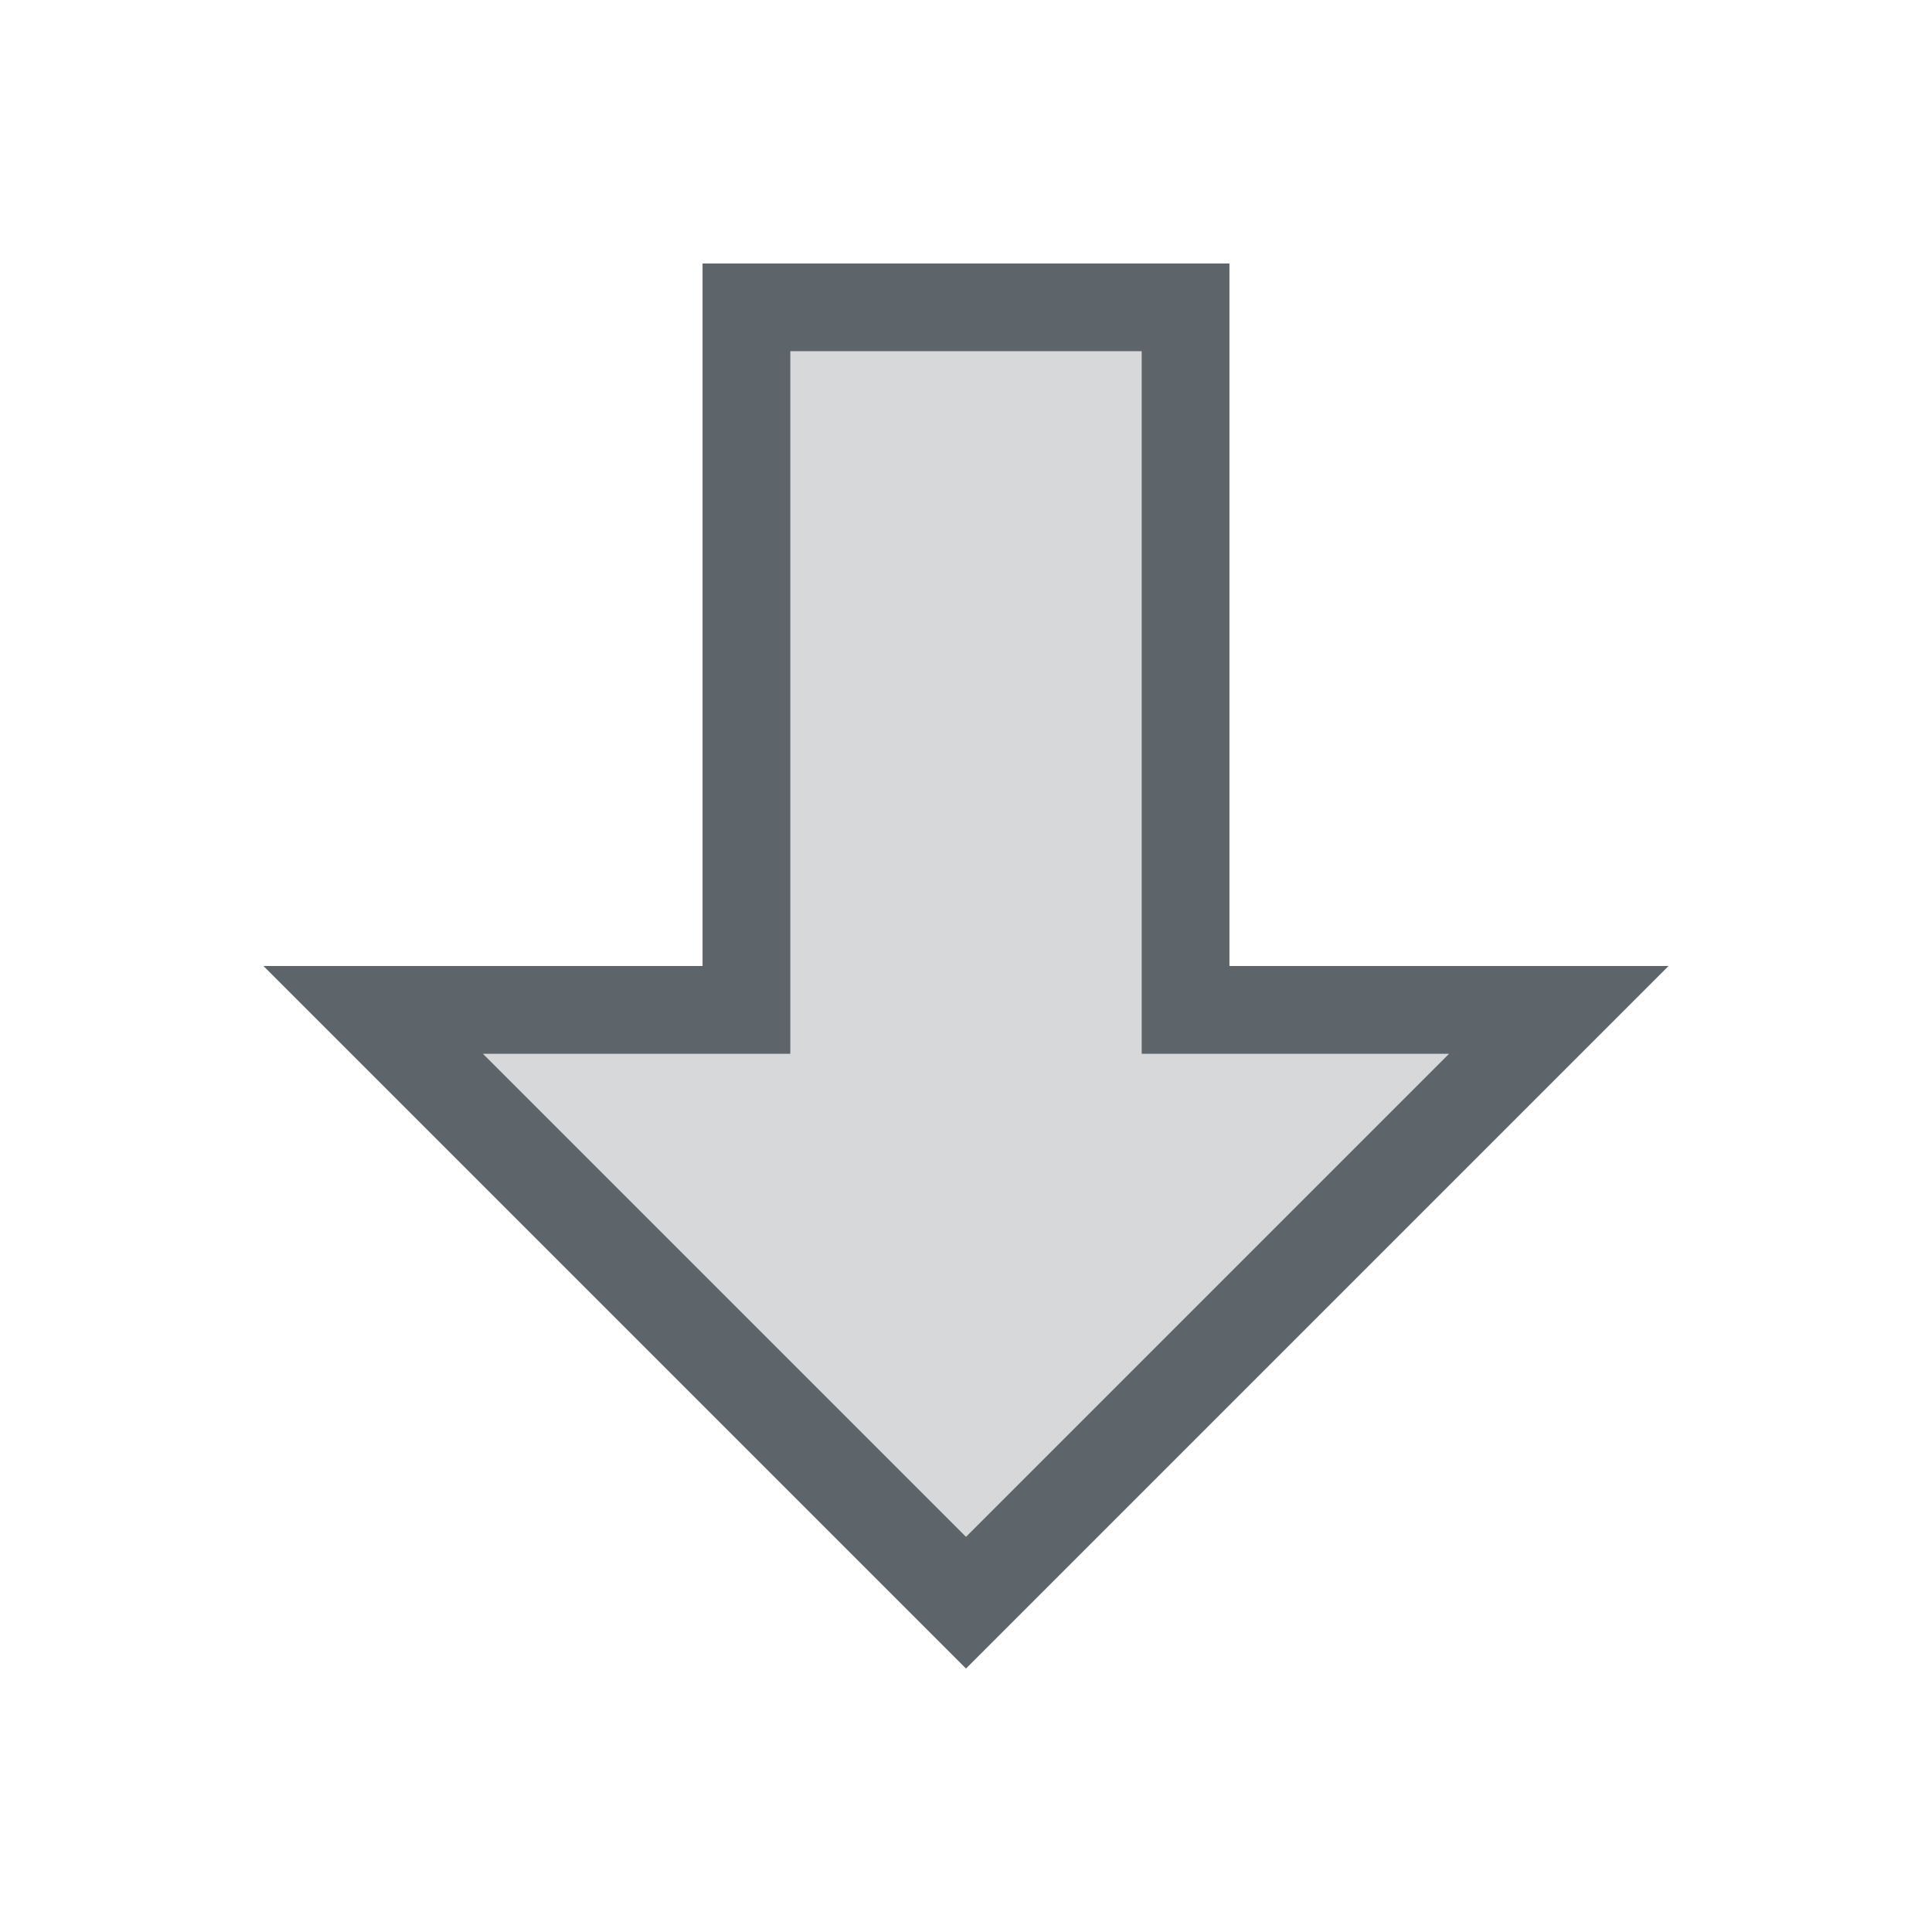
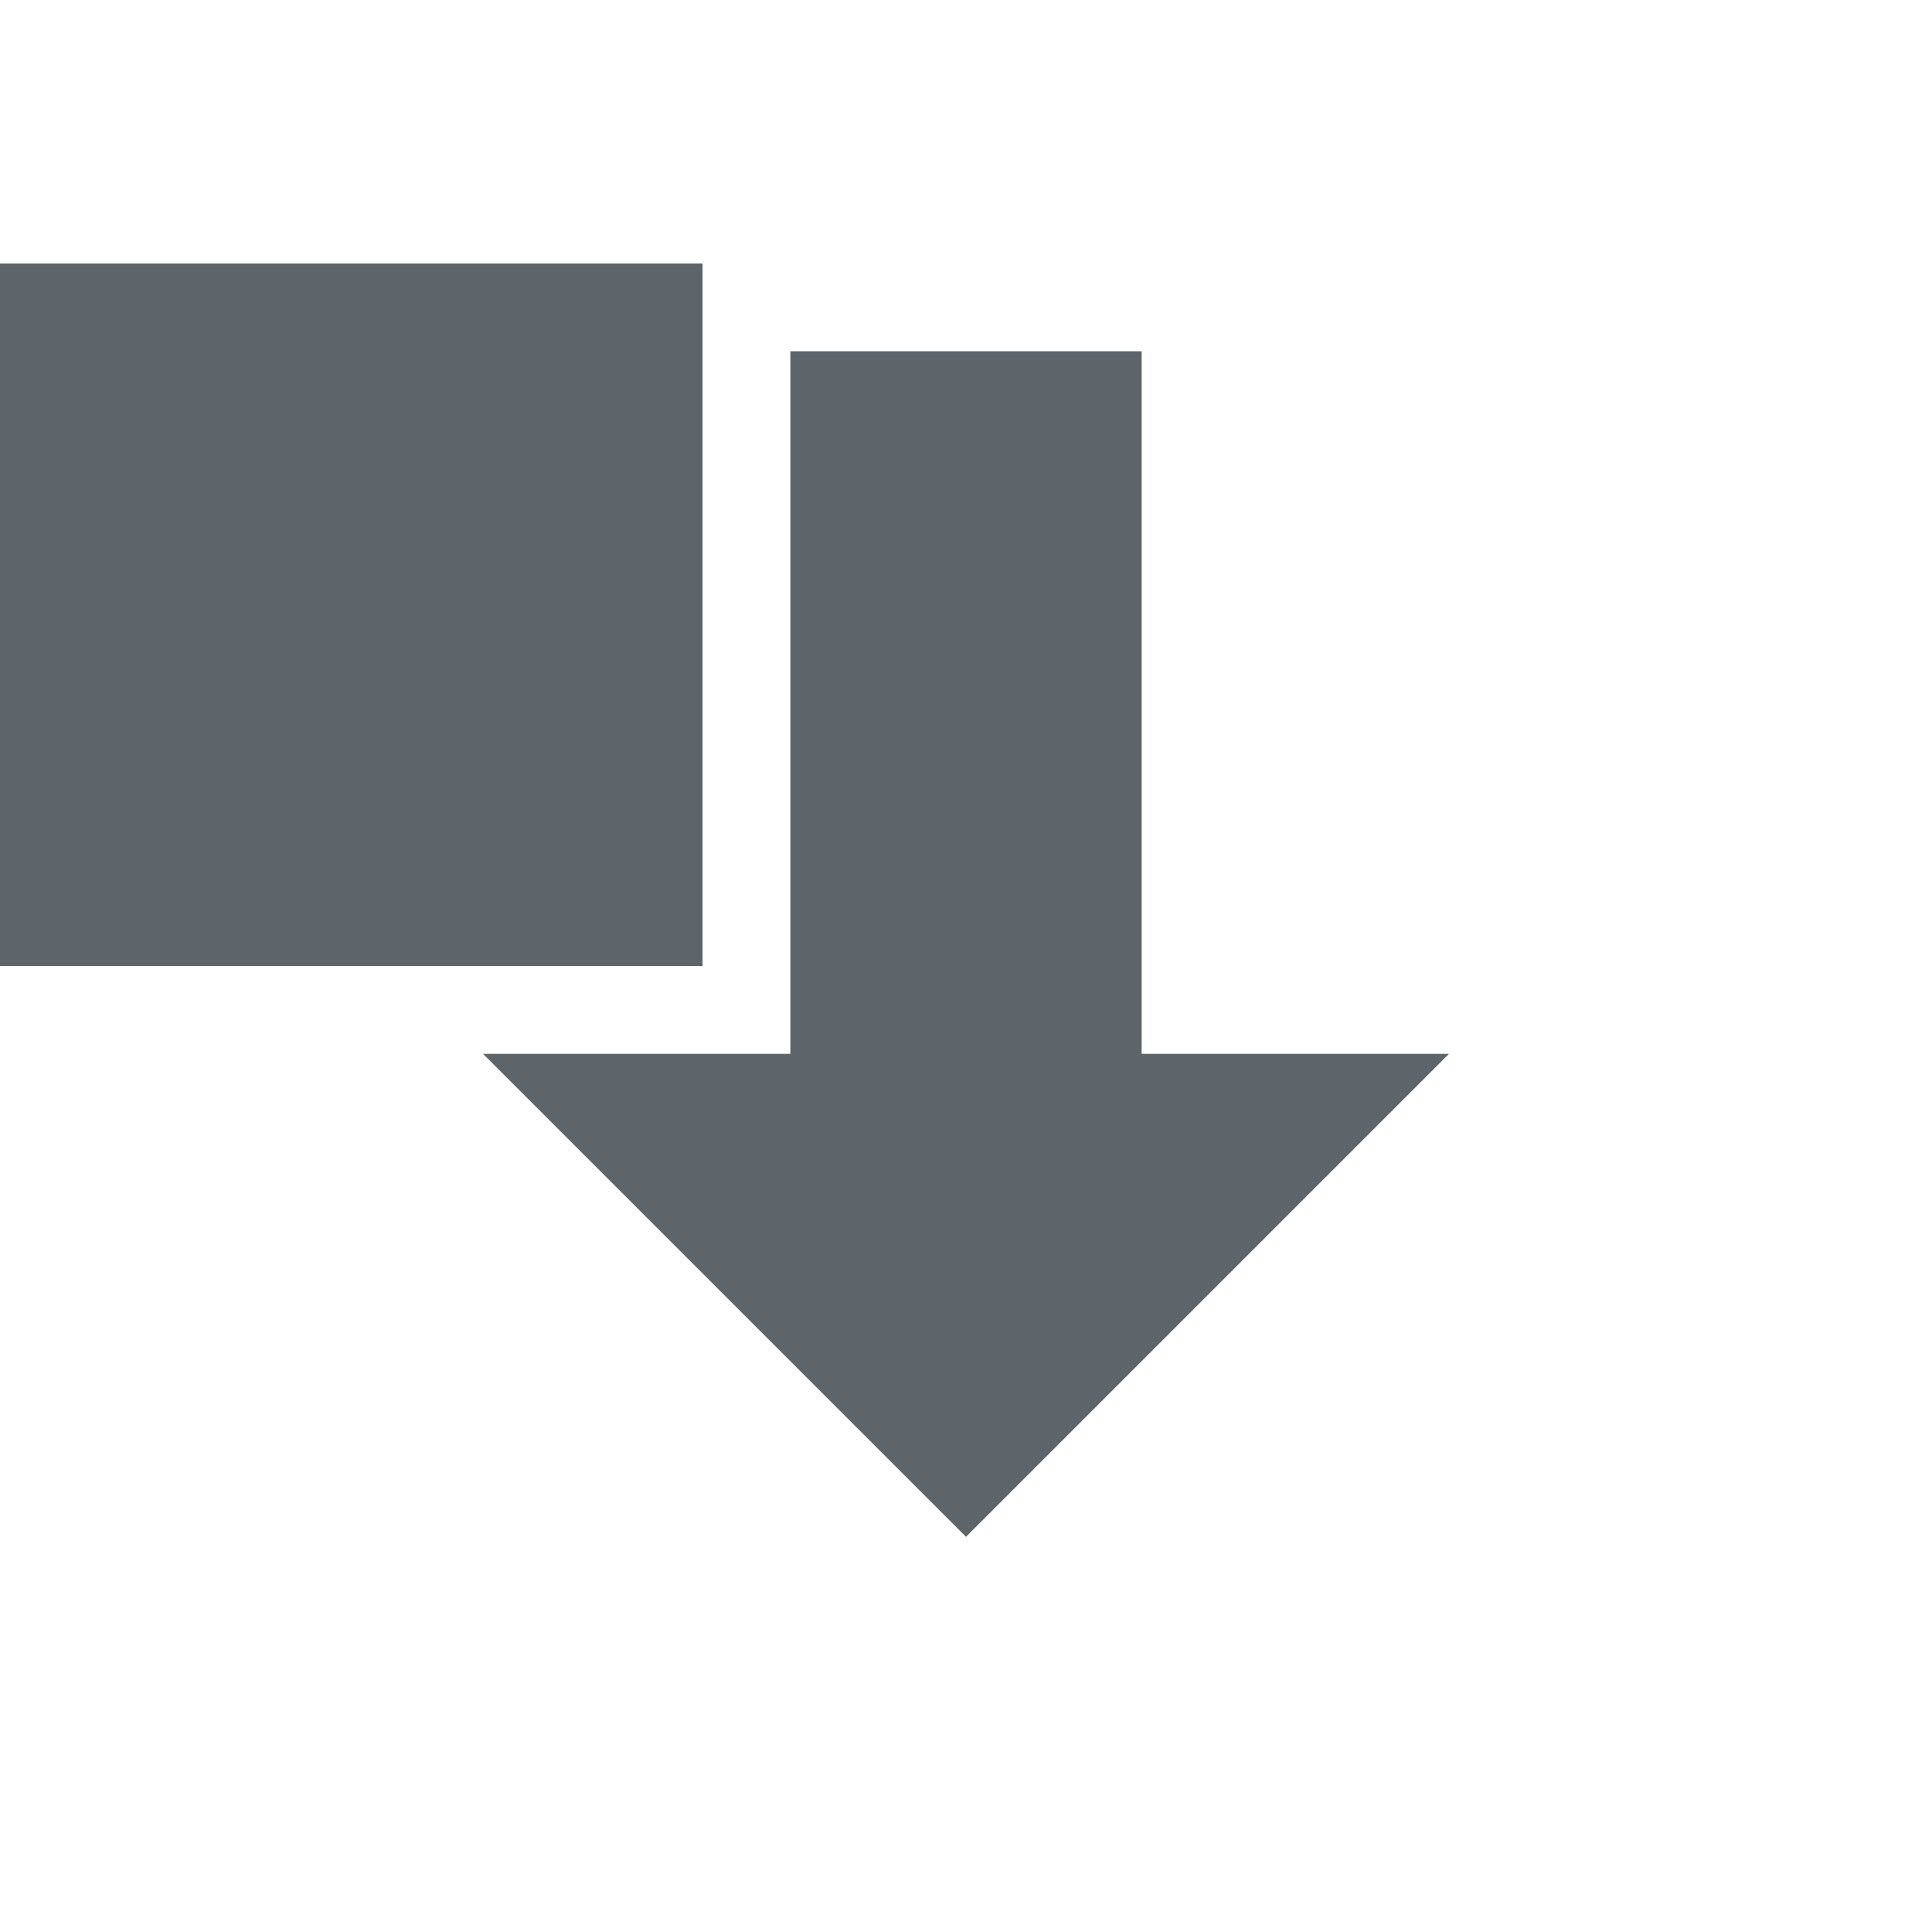
<svg xmlns="http://www.w3.org/2000/svg" width="22" height="22" version="1.1">
  <defs>
    <style id="current-color-scheme" type="text/css">.ColorScheme-Text { color:#5d656b; } .ColorScheme-Highlight { color:#5294e2; }</style>
  </defs>
-   <path class="ColorScheme-Text" d="m9 4h4v8h3.5l-5.5 5.5-5.5-5.5h3.5z" fill="currentColor" opacity=".25" />
-   <path class="ColorScheme-Text" d="m8 3v8h-5l8 8 8-8h-5v-8zm1 1h4v8h3.5l-5.5 5.5-5.5-5.5h3.5z" fill="currentColor" />
+   <path class="ColorScheme-Text" d="m8 3v8h-5h-5v-8zm1 1h4v8h3.5l-5.5 5.5-5.5-5.5h3.5z" fill="currentColor" />
</svg>